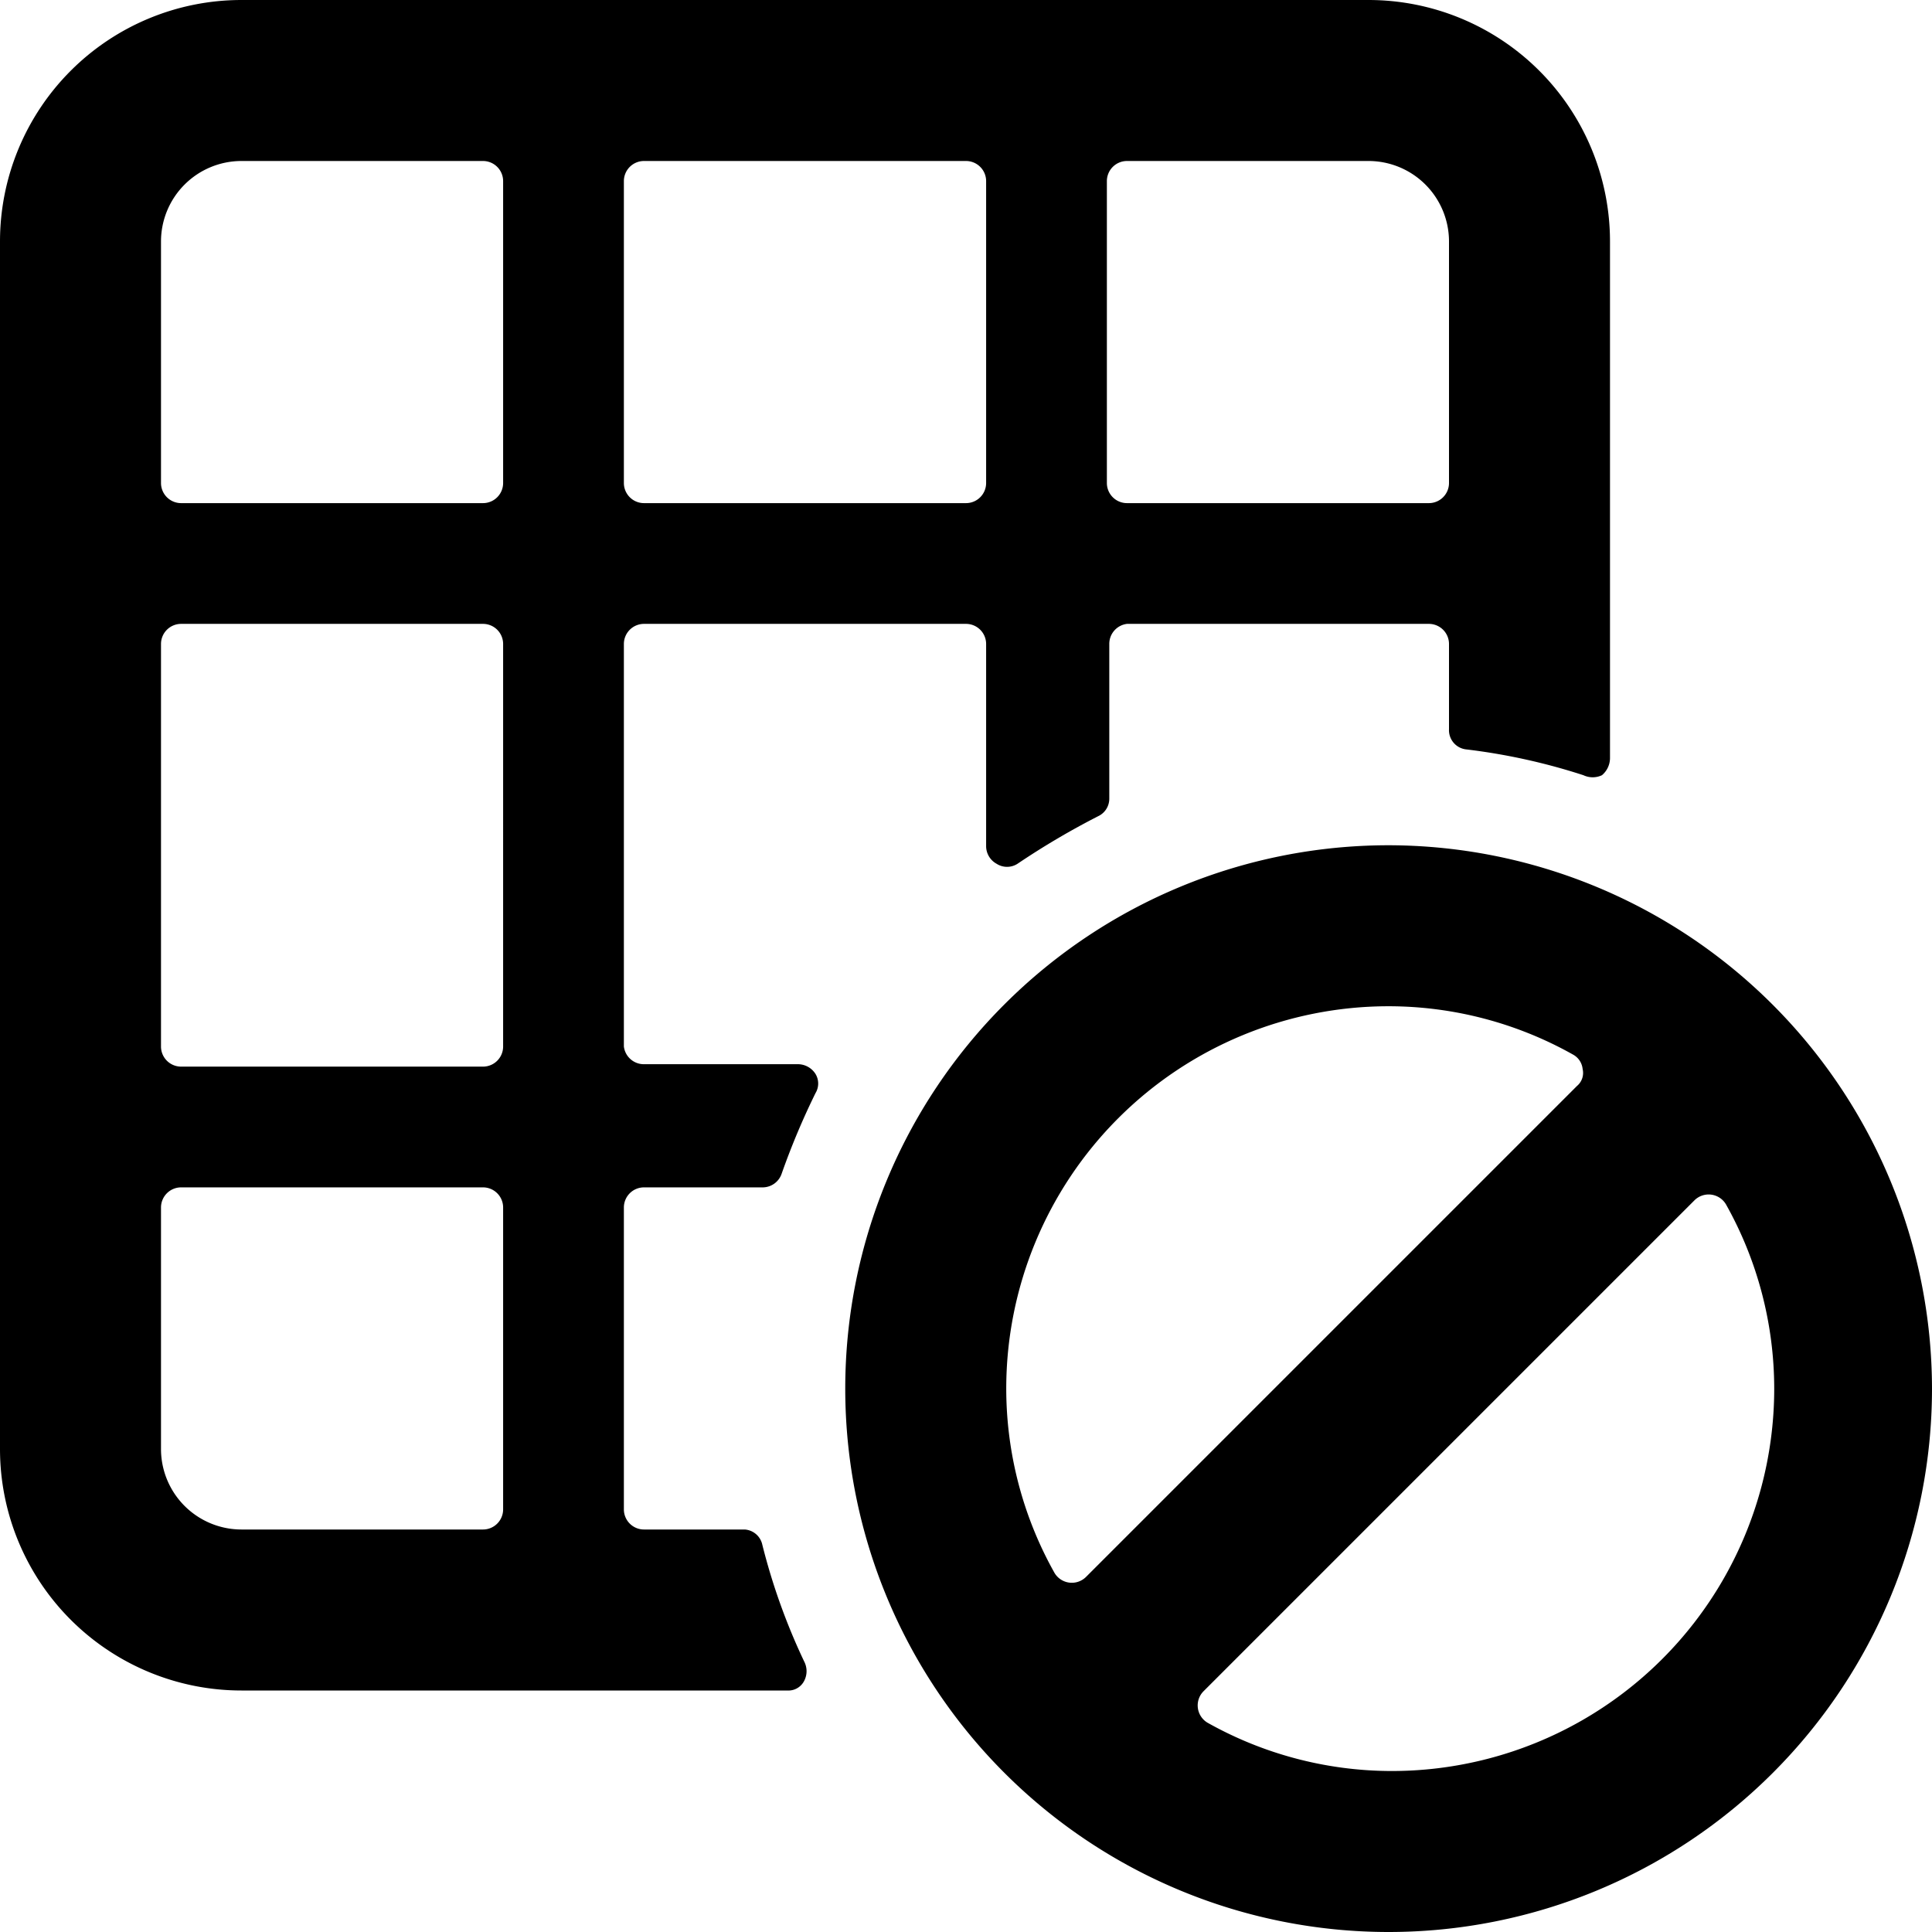
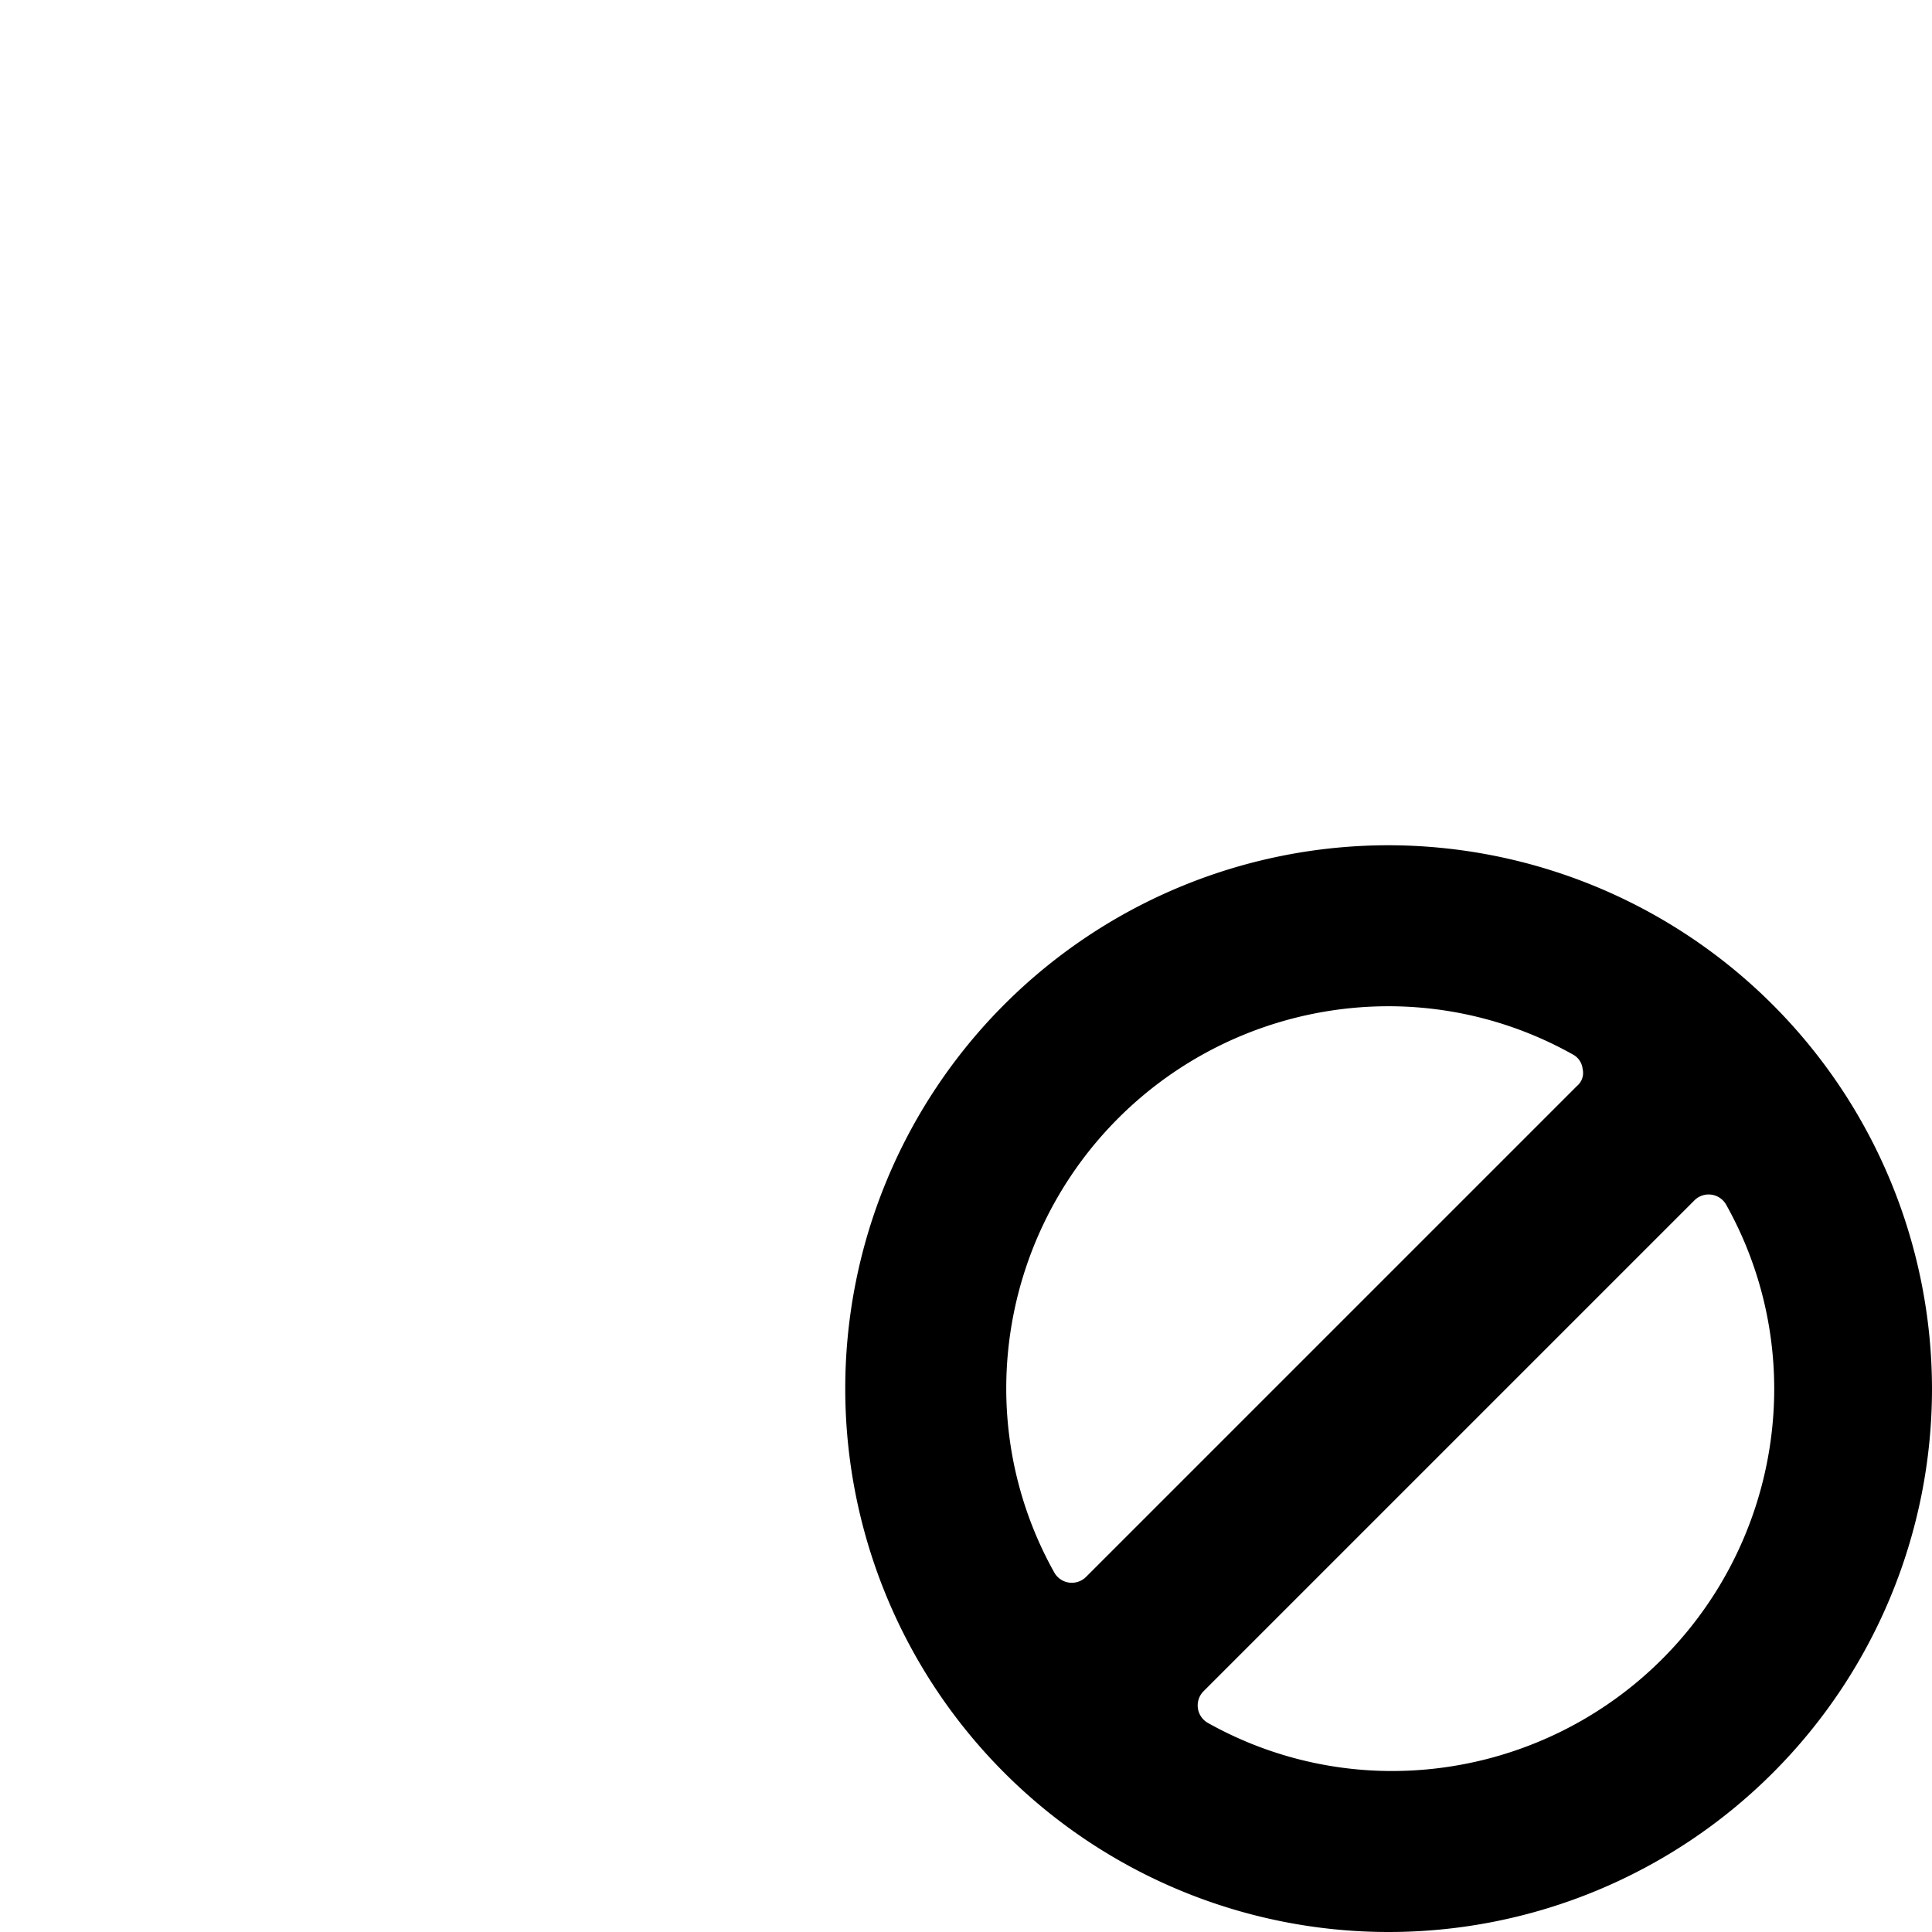
<svg xmlns="http://www.w3.org/2000/svg" viewBox="0 0 24 24">
  <g>
-     <path d="M8 19a0.25 0.25 0 0 1 -0.25 -0.25V15a0.25 0.25 0 0 1 0.25 -0.25h1.48a0.25 0.25 0 0 0 0.23 -0.17 9.16 9.16 0 0 1 0.42 -1 0.23 0.23 0 0 0 0 -0.24 0.26 0.26 0 0 0 -0.21 -0.12H8a0.25 0.25 0 0 1 -0.25 -0.22V8A0.25 0.25 0 0 1 8 7.75h4a0.25 0.25 0 0 1 0.25 0.25v2.51a0.25 0.25 0 0 0 0.13 0.22 0.24 0.24 0 0 0 0.26 0 9.65 9.65 0 0 1 1 -0.59 0.24 0.24 0 0 0 0.14 -0.22V8a0.25 0.25 0 0 1 0.22 -0.25h3.75A0.25 0.25 0 0 1 18 8v1.06a0.24 0.24 0 0 0 0.22 0.25 7.63 7.63 0 0 1 1.45 0.32 0.27 0.27 0 0 0 0.23 0 0.28 0.28 0 0 0 0.1 -0.21V3a3 3 0 0 0 -3 -3H3a3 3 0 0 0 -3 3v15a3 3 0 0 0 3 3h6.78a0.22 0.22 0 0 0 0.21 -0.12 0.26 0.26 0 0 0 0 -0.24 7.8 7.8 0 0 1 -0.52 -1.45 0.24 0.24 0 0 0 -0.22 -0.19Zm-1.75 -6a0.25 0.25 0 0 1 -0.25 0.25H2.25A0.25 0.25 0 0 1 2 13V8a0.25 0.25 0 0 1 0.25 -0.25H6a0.25 0.25 0 0 1 0.25 0.25ZM8 6.25A0.25 0.25 0 0 1 7.75 6V2.25A0.25 0.25 0 0 1 8 2h4a0.25 0.25 0 0 1 0.25 0.25V6a0.25 0.25 0 0 1 -0.25 0.25ZM18 3v3a0.25 0.25 0 0 1 -0.25 0.25H14a0.25 0.25 0 0 1 -0.25 -0.25V2.25A0.25 0.25 0 0 1 14 2h3a1 1 0 0 1 1 1ZM3 2h3a0.25 0.25 0 0 1 0.25 0.25V6a0.25 0.25 0 0 1 -0.25 0.25H2.25A0.25 0.25 0 0 1 2 6V3a1 1 0 0 1 1 -1ZM2 18v-3a0.25 0.25 0 0 1 0.25 -0.25H6a0.25 0.25 0 0 1 0.25 0.25v3.75A0.25 0.25 0 0 1 6 19H3a1 1 0 0 1 -1 -1Z" fill="#000000" stroke-width="1" />
    <path d="M17.25 10.5A6.75 6.75 0 1 0 24 17.25a6.76 6.76 0 0 0 -6.75 -6.75Zm2.29 2.6a0.23 0.23 0 0 1 0.12 0.18 0.21 0.21 0 0 1 -0.07 0.21l-6.1 6.1a0.25 0.25 0 0 1 -0.39 -0.05 4.68 4.68 0 0 1 -0.6 -2.29 4.75 4.75 0 0 1 4.75 -4.75 4.68 4.68 0 0 1 2.29 0.6ZM17.25 22a4.68 4.68 0 0 1 -2.25 -0.6 0.25 0.25 0 0 1 -0.05 -0.39l6.1 -6.1a0.25 0.25 0 0 1 0.39 0.05 4.68 4.68 0 0 1 0.6 2.29A4.75 4.75 0 0 1 17.25 22Z" fill="#000000" stroke-width="1" />
  </g>
</svg>